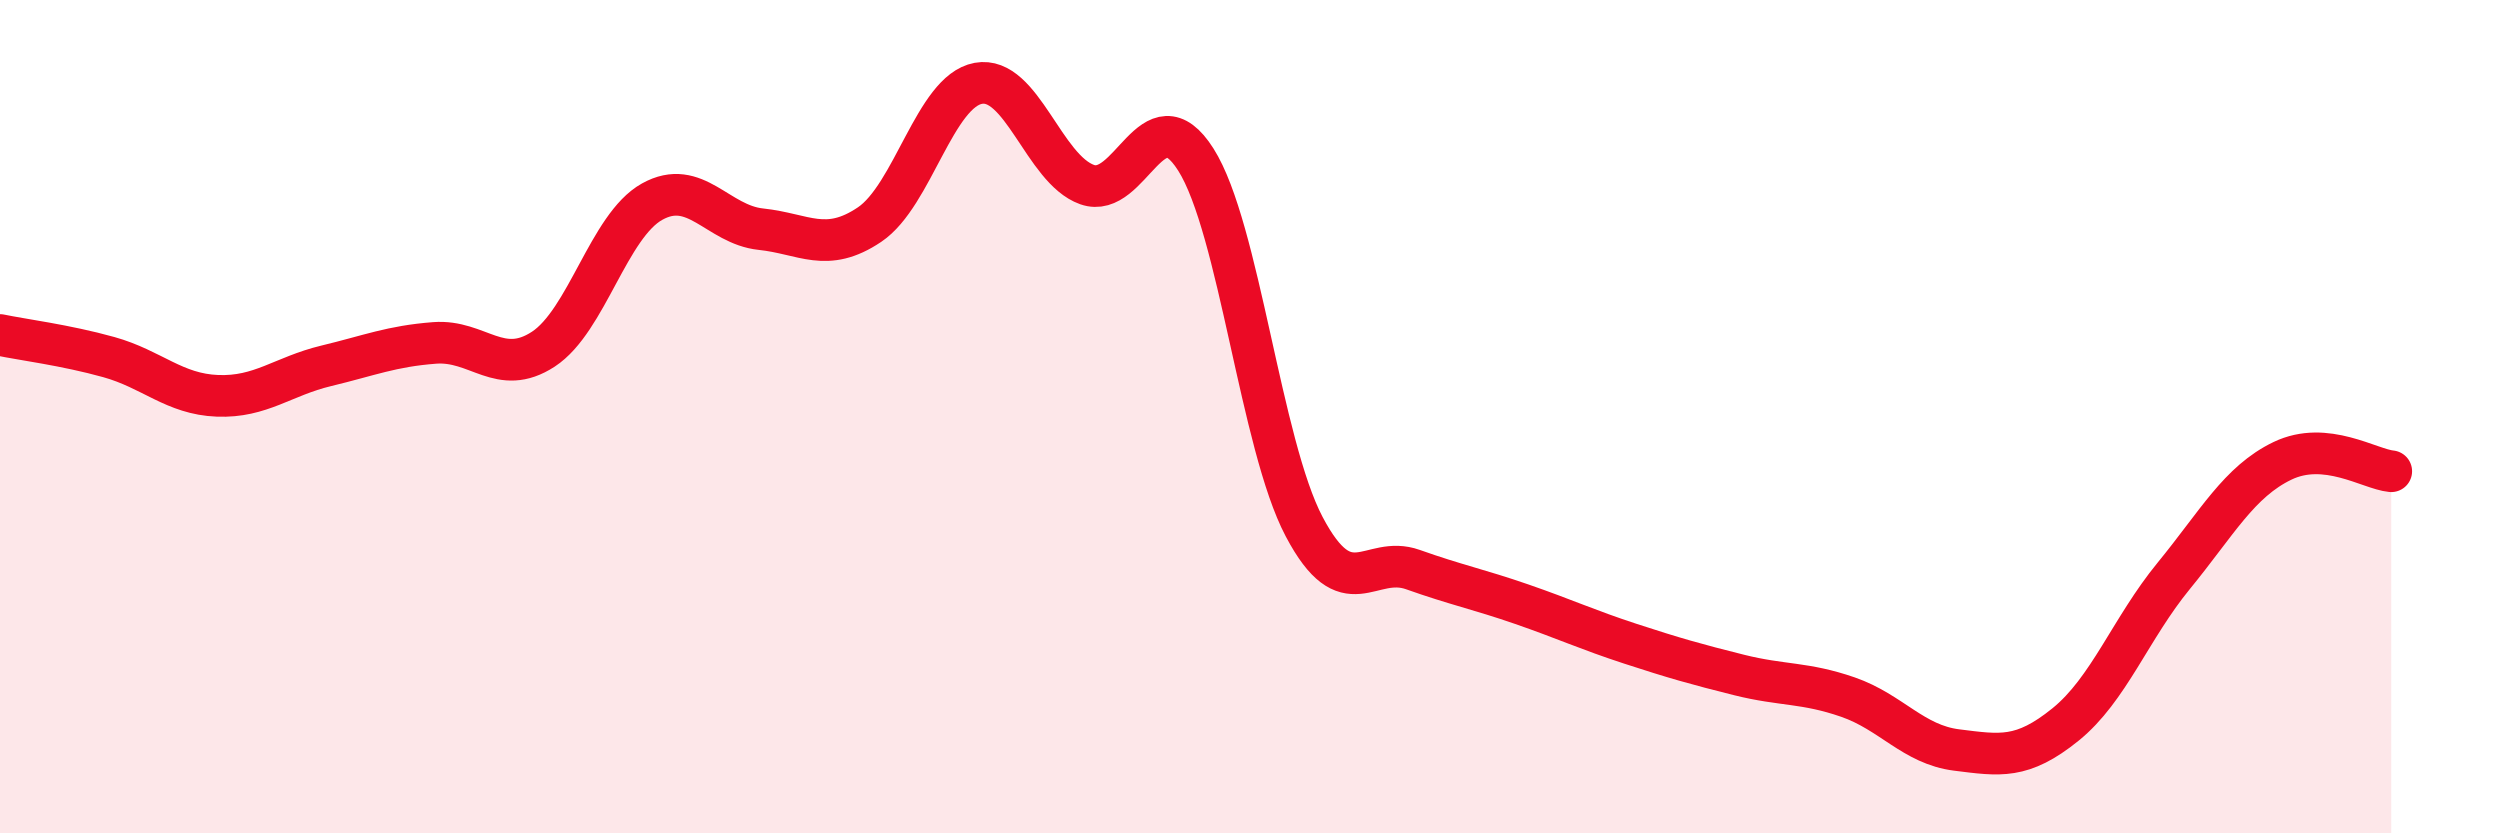
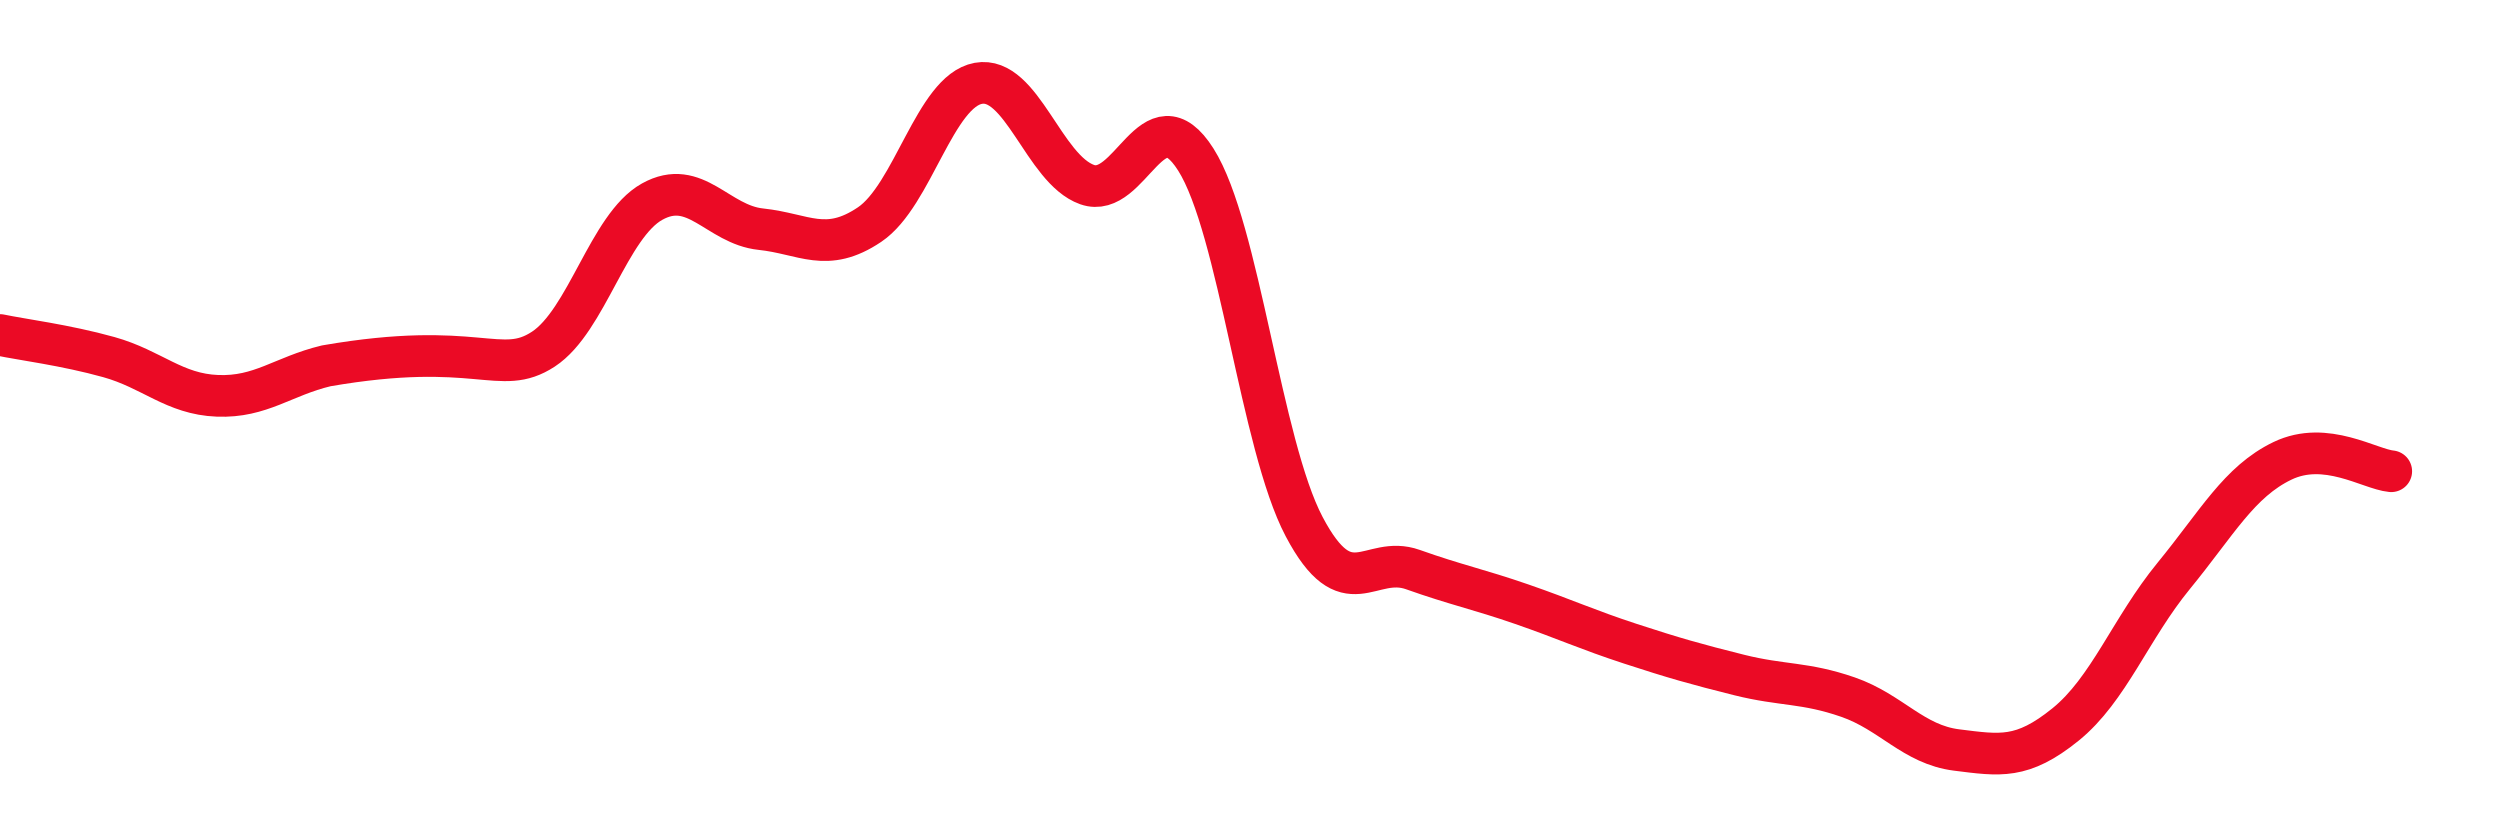
<svg xmlns="http://www.w3.org/2000/svg" width="60" height="20" viewBox="0 0 60 20">
-   <path d="M 0,8.04 C 0.52,8.15 1.57,8.28 2.61,8.57 C 3.65,8.86 4.18,9.46 5.22,9.5 C 6.26,9.54 6.79,9.03 7.83,8.78 C 8.87,8.53 9.39,8.31 10.43,8.23 C 11.47,8.15 12,9.06 13.04,8.38 C 14.08,7.7 14.61,5.42 15.65,4.84 C 16.69,4.26 17.22,5.39 18.26,5.5 C 19.3,5.61 19.83,6.09 20.87,5.39 C 21.91,4.69 22.44,2.19 23.48,2 C 24.52,1.81 25.05,4.06 26.09,4.43 C 27.13,4.8 27.66,2.19 28.7,3.83 C 29.74,5.47 30.26,10.67 31.3,12.64 C 32.34,14.61 32.87,13.3 33.91,13.67 C 34.95,14.04 35.48,14.14 36.52,14.5 C 37.56,14.86 38.09,15.11 39.13,15.45 C 40.17,15.79 40.7,15.94 41.74,16.2 C 42.78,16.46 43.31,16.37 44.35,16.73 C 45.39,17.09 45.92,17.87 46.96,18 C 48,18.13 48.53,18.23 49.57,17.39 C 50.61,16.55 51.13,15.09 52.17,13.82 C 53.21,12.55 53.74,11.56 54.78,11.06 C 55.82,10.56 56.87,11.26 57.39,11.31L57.39 20L0 20Z" fill="#EB0A25" opacity="0.1" stroke-linecap="round" stroke-linejoin="round" />
-   <path d="M 0,8.04 C 0.52,8.15 1.57,8.28 2.61,8.57 C 3.65,8.86 4.18,9.46 5.22,9.5 C 6.26,9.54 6.79,9.03 7.83,8.78 C 8.87,8.53 9.39,8.31 10.43,8.23 C 11.47,8.15 12,9.06 13.04,8.38 C 14.08,7.7 14.61,5.42 15.65,4.84 C 16.69,4.26 17.22,5.39 18.26,5.5 C 19.3,5.61 19.83,6.09 20.87,5.39 C 21.91,4.69 22.44,2.19 23.48,2 C 24.52,1.81 25.05,4.06 26.09,4.43 C 27.13,4.8 27.66,2.19 28.7,3.83 C 29.74,5.47 30.26,10.67 31.3,12.64 C 32.34,14.61 32.87,13.3 33.91,13.67 C 34.95,14.04 35.48,14.14 36.52,14.5 C 37.56,14.86 38.09,15.11 39.13,15.45 C 40.17,15.79 40.7,15.94 41.74,16.2 C 42.78,16.46 43.31,16.37 44.35,16.73 C 45.39,17.09 45.92,17.87 46.96,18 C 48,18.13 48.53,18.23 49.57,17.39 C 50.61,16.55 51.13,15.09 52.17,13.82 C 53.21,12.55 53.74,11.56 54.78,11.06 C 55.82,10.56 56.87,11.26 57.39,11.31" stroke="#EB0A25" stroke-width="1" fill="none" stroke-linecap="round" stroke-linejoin="round" />
+   <path d="M 0,8.04 C 0.52,8.15 1.57,8.28 2.61,8.57 C 3.65,8.86 4.18,9.46 5.22,9.5 C 6.26,9.54 6.79,9.03 7.83,8.78 C 11.47,8.15 12,9.06 13.04,8.38 C 14.08,7.7 14.61,5.42 15.65,4.84 C 16.69,4.26 17.22,5.39 18.26,5.5 C 19.3,5.61 19.83,6.09 20.87,5.39 C 21.91,4.69 22.44,2.19 23.48,2 C 24.52,1.81 25.05,4.06 26.09,4.43 C 27.13,4.8 27.66,2.19 28.7,3.83 C 29.74,5.47 30.26,10.67 31.3,12.64 C 32.34,14.61 32.87,13.3 33.91,13.67 C 34.95,14.04 35.48,14.14 36.52,14.5 C 37.56,14.86 38.09,15.11 39.13,15.45 C 40.17,15.79 40.7,15.94 41.74,16.2 C 42.78,16.46 43.31,16.37 44.35,16.73 C 45.39,17.09 45.92,17.87 46.96,18 C 48,18.13 48.53,18.23 49.57,17.39 C 50.61,16.55 51.13,15.09 52.17,13.82 C 53.21,12.55 53.74,11.56 54.78,11.06 C 55.82,10.56 56.87,11.26 57.39,11.31" stroke="#EB0A25" stroke-width="1" fill="none" stroke-linecap="round" stroke-linejoin="round" />
</svg>